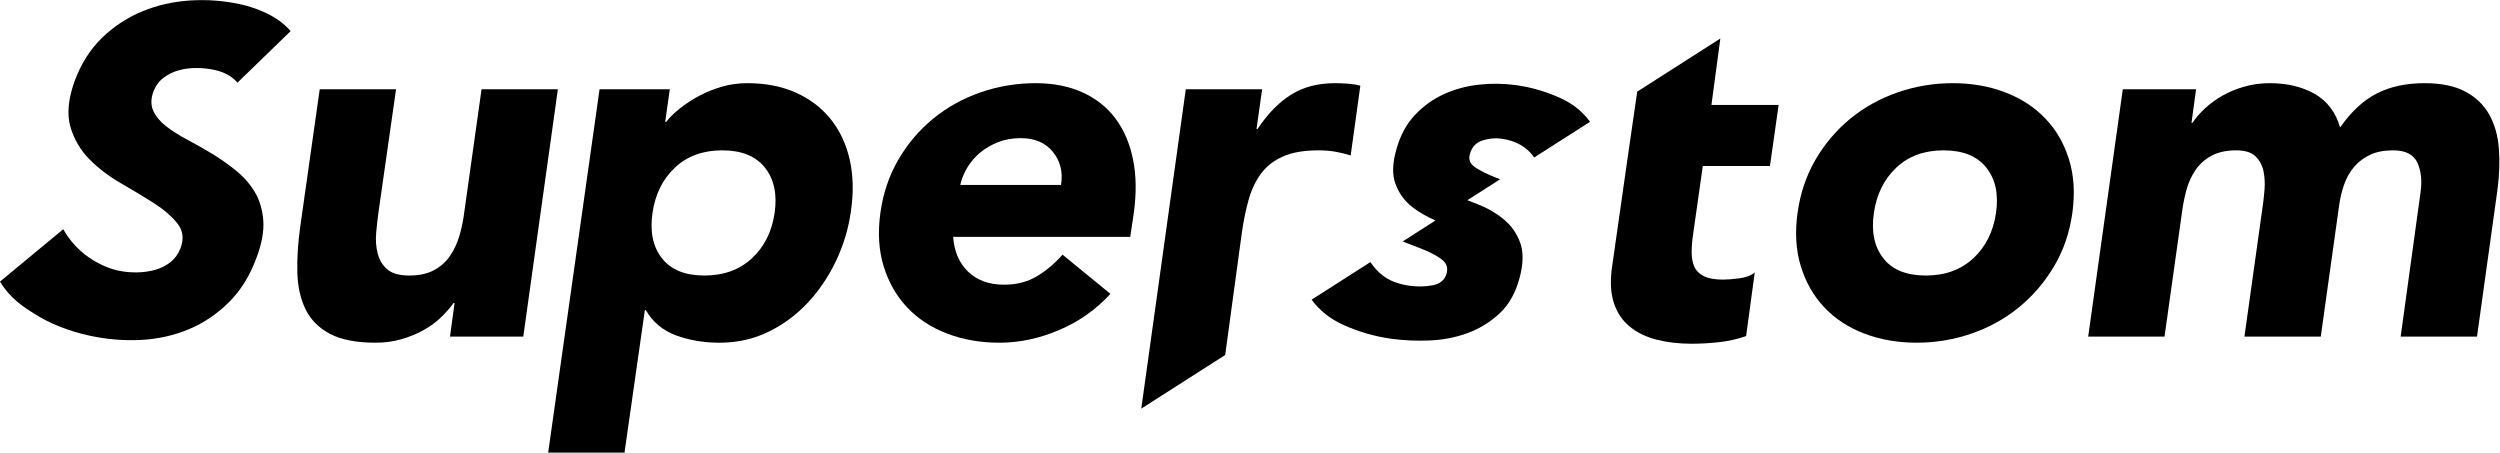
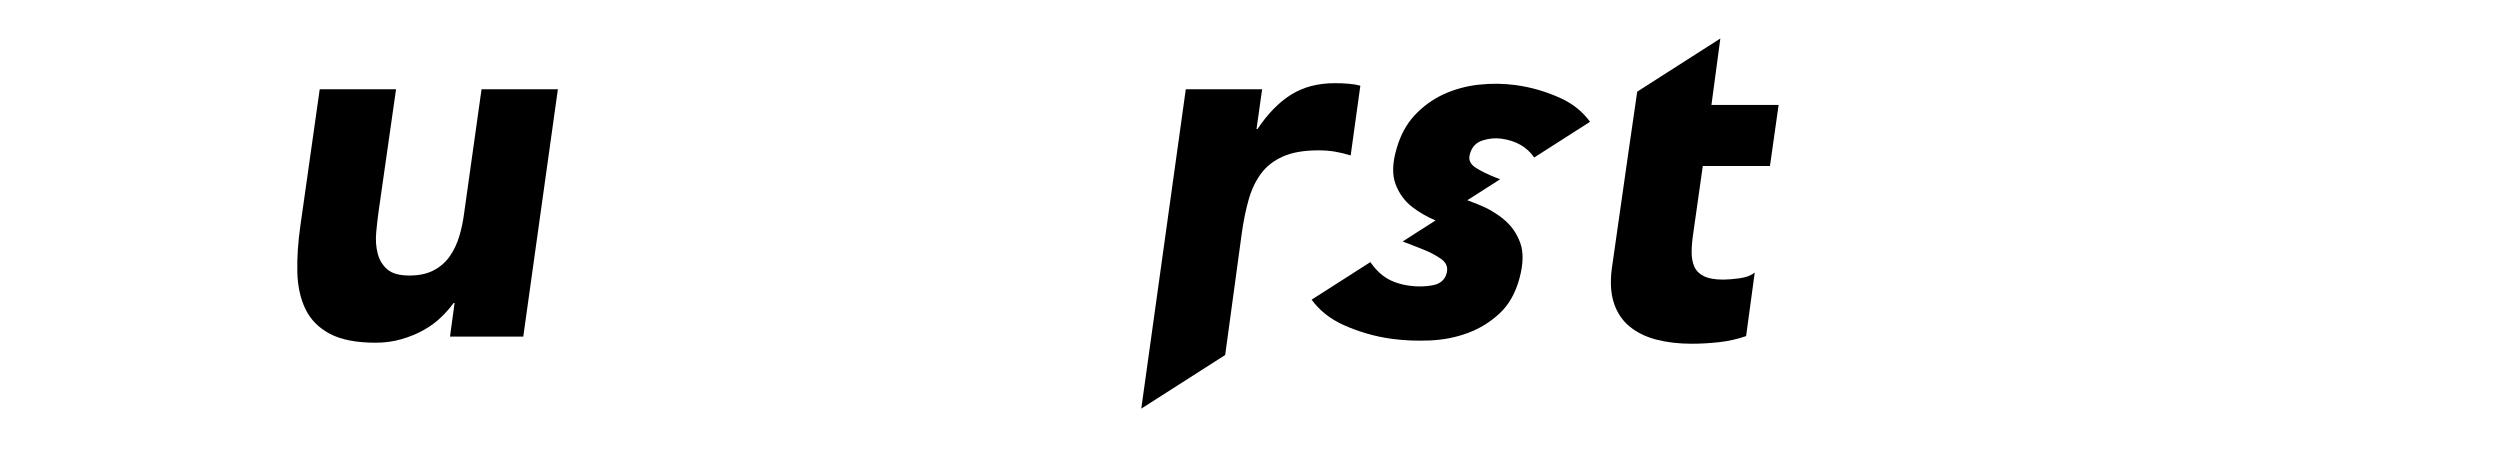
<svg xmlns="http://www.w3.org/2000/svg" xml:space="preserve" width="866.28" height="156.84" viewBox="0 0 866.28 156.84">
  <g transform="matrix(1.333,0,0,-1.333,0,156.84)">
    <g transform="scale(0.1)">
      <path d="m 1251.76,944.504 -44.97,-320.129 c -2.65,-21.164 -6.84,-41.465 -12.57,-60.852 -5.75,-19.402 -13.88,-36.835 -24.46,-52.253 -10.59,-15.434 -24.48,-27.782 -41.67,-37.043 -17.2,-9.247 -38.6,-13.875 -64.16,-13.875 -25.59,0 -44.56,5.289 -56.89,15.859 -12.36,10.586 -20.724,24.254 -25.134,41.012 -4.422,16.742 -5.746,35.054 -3.968,54.898 1.761,19.844 3.968,39.027 6.613,57.547 l 44.979,314.836 H 831.109 L 780.84,589.98 c -6.188,-43.214 -8.832,-83.343 -7.938,-120.371 0.868,-37.039 7.938,-69.246 21.164,-96.57 13.231,-27.355 34.399,-48.742 63.489,-64.16 29.101,-15.422 68.789,-23.152 119.058,-23.152 23.817,0 46.307,3.101 67.467,9.261 21.17,6.188 40.35,14.098 57.55,23.813 17.2,9.687 32.18,20.711 44.98,33.07 12.77,12.336 23.58,24.684 32.41,37.043 h 2.64 l -11.9,-87.312 h 190.48 l 89.96,642.902 h -198.44" />
-       <path d="m 2013.63,623.055 c -7.07,-48.508 -26.68,-87.77 -58.87,-117.739 -32.21,-29.988 -73.41,-44.964 -123.68,-44.964 -50.27,0 -87.1,14.976 -110.46,44.964 -23.37,29.969 -31.55,69.231 -24.48,117.739 7.06,48.492 26.46,87.738 58.21,117.738 31.75,29.969 72.76,44.977 123.03,44.977 50.26,0 87.3,-15.008 111.11,-44.977 23.81,-30 32.19,-69.246 25.14,-117.738 z m 145.52,244.058 c -23.82,29.547 -54.04,52.465 -90.62,68.793 -36.6,16.317 -78.72,24.473 -126.34,24.473 -22.94,0 -44.98,-3.102 -66.13,-9.258 -21.17,-6.176 -40.8,-14.113 -58.87,-23.812 -18.09,-9.715 -34.63,-20.508 -49.61,-32.414 -15.01,-11.907 -26.91,-23.606 -35.72,-35.055 h -2.64 l 11.9,84.664 H 1558.56 L 1424.96,0 h 198.42 l 52.92,370.395 h 2.65 c 17.63,-30.883 43.65,-52.711 78.05,-65.485 34.39,-12.773 72.3,-19.183 113.77,-19.183 45.83,0 88.16,9.496 126.98,28.445 38.81,18.945 72.97,44.316 102.53,76.066 29.53,31.746 54,68.129 73.42,109.125 19.39,41.008 32.17,84.004 38.36,128.981 7.04,48.496 5.96,93.031 -3.31,133.613 -9.26,40.559 -25.79,75.598 -49.6,105.156" />
-       <path d="m 2758.14,695.813 h -261.92 c 3.51,15.875 9.7,31.089 18.52,45.64 8.8,14.551 19.84,27.324 33.07,38.363 13.23,11.012 28.65,20.051 46.3,27.122 17.63,7.039 37.47,10.57 59.53,10.57 36.15,0 63.93,-11.895 83.33,-35.707 19.39,-23.813 26.46,-52.488 21.17,-85.988 z m 141.55,172.625 c -22.05,29.546 -50.73,52.257 -85.99,68.128 -35.28,15.875 -75.86,23.813 -121.69,23.813 -49.41,0 -97.03,-7.938 -142.88,-23.813 -45.86,-15.871 -86.87,-38.582 -123.03,-68.128 -36.17,-29.559 -66.36,-65.043 -90.6,-106.481 -24.27,-41.465 -39.92,-87.766 -46.97,-138.902 -7.07,-51.153 -4.2,-97.453 8.6,-138.907 12.78,-41.449 33.08,-76.949 60.86,-106.48 27.76,-29.559 62.37,-52.254 103.83,-68.129 41.45,-15.875 86.86,-23.812 136.26,-23.812 52.02,0 103.85,11.039 155.43,33.074 51.59,22.035 95.91,53.344 132.95,93.926 l -124.35,101.847 c -20.3,-22.941 -42.56,-41.656 -66.8,-56.207 -24.26,-14.554 -52.71,-21.832 -85.32,-21.832 -38.82,0 -69.91,11.246 -93.27,33.738 -23.37,22.473 -36.38,52.68 -39.02,90.606 h 460.35 l 9.26,62.176 c 7.04,51.136 6.38,97.437 -1.98,138.902 -8.39,41.438 -23.61,76.922 -45.64,106.481" />
-       <path d="m 5188.61,623.055 c -7.07,-48.508 -26.68,-87.77 -58.87,-117.739 -32.21,-29.988 -73.41,-44.964 -123.68,-44.964 -50.27,0 -87.1,14.976 -110.46,44.964 -23.37,29.969 -31.54,69.231 -24.48,117.739 7.06,48.492 26.46,87.738 58.21,117.738 31.75,29.969 72.76,44.977 123.03,44.977 50.26,0 87.3,-15.008 111.11,-44.977 23.81,-30 32.19,-69.246 25.14,-117.738 z m 128.32,245.383 c -28.24,29.546 -63.06,52.257 -104.51,68.128 -41.47,15.875 -86.87,23.813 -136.25,23.813 -49.4,0 -97.02,-7.938 -142.87,-23.813 -45.86,-15.871 -86.87,-38.582 -123.03,-68.128 -36.17,-29.559 -66.36,-65.043 -90.6,-106.481 -24.27,-41.465 -39.92,-87.766 -46.97,-138.902 -7.07,-51.153 -4.2,-97.453 8.6,-138.907 12.78,-41.449 33.08,-76.949 60.86,-106.48 27.76,-29.559 62.36,-52.254 103.83,-68.129 41.45,-15.875 86.86,-23.812 136.26,-23.812 49.37,0 97,7.937 142.86,23.812 45.84,15.875 86.86,38.57 123.03,68.129 36.14,29.531 66.57,65.031 91.28,106.48 24.68,41.454 40.55,87.754 47.62,138.907 7.04,51.136 4.18,97.437 -8.6,138.902 -12.8,41.438 -33.3,76.922 -61.51,106.481" />
-       <path d="m 6495.79,790.398 c -2.64,33.93 -11.04,63.489 -25.13,88.625 -14.13,25.133 -34.85,44.977 -62.18,59.528 -27.34,14.554 -62.63,21.828 -105.83,21.828 -47.63,0 -88.86,-8.82 -123.68,-26.457 -34.85,-17.652 -66.81,-47.184 -95.91,-88.637 -11.48,39.692 -33.53,68.793 -66.15,87.317 -32.63,18.519 -71.43,27.777 -116.41,27.777 -23.81,0 -46.29,-3.102 -67.45,-9.258 -21.17,-6.176 -40.15,-14.113 -56.89,-23.812 -16.77,-9.715 -31.75,-20.727 -44.98,-33.075 -13.23,-12.359 -23.81,-24.691 -31.75,-37.043 h -2.64 l 11.9,87.313 h -190.48 l -89.96,-642.902 h 198.42 l 44.98,320.128 c 2.65,21.168 6.62,41.438 11.91,60.852 5.29,19.391 13.23,36.809 23.81,52.258 10.58,15.418 24.47,27.781 41.67,37.039 17.2,9.262 38.57,13.891 64.16,13.891 22.92,0 39.69,-5.293 50.27,-15.875 10.57,-10.582 17.39,-23.383 20.49,-38.364 3.09,-15.008 3.97,-30.879 2.65,-47.625 -1.32,-16.769 -2.87,-30.879 -4.63,-42.332 l -47.61,-339.972 h 198.42 l 47.62,339.972 c 2.65,19.391 7.05,37.91 13.23,55.563 6.16,17.625 14.98,33.07 26.46,46.301 11.45,13.23 25.34,23.578 41.67,31.085 16.3,7.485 35.93,11.247 58.86,11.247 32.62,0 53.78,-10.817 63.5,-32.411 9.7,-21.621 12.34,-47.418 7.93,-77.39 l -51.59,-374.367 h 198.44 l 52.91,379.66 c 5.29,38.793 6.62,75.172 3.97,109.136" />
      <path d="m 3470.03,782.465 c 13.23,-2.219 26.9,-5.527 41.01,-9.926 l 25.14,181.227 c -9.72,2.644 -20.3,4.41 -31.76,5.293 -11.46,0.867 -22.94,1.32 -34.39,1.32 -44.1,0 -82.01,-9.922 -113.76,-29.766 -31.74,-19.843 -60.85,-49.609 -87.31,-89.297 h -2.65 l 14.56,103.188 h -198.42 l -115.74,-830.152 218.13,139.421 43.11,316.364 c 4.41,31.75 10.36,60.855 17.86,87.312 7.48,26.457 18.3,49.156 32.41,68.129 14.1,18.949 33.07,33.735 56.89,44.317 23.81,10.582 54.66,15.875 92.6,15.875 14.98,0 29.09,-1.118 42.32,-3.305" />
      <path d="m 4472.05,1076.52 -216.11,-138.125 -11.81,-81.387 -10.71,-73.895 -43.64,-305.59 c -4.42,-35.277 -2.44,-65.261 5.95,-89.941 8.37,-24.711 22.02,-44.773 41,-60.191 18.96,-15.45 42.11,-26.696 69.45,-33.739 27.33,-7.039 57.75,-10.582 91.28,-10.582 22.92,0 46.51,1.325 70.77,3.969 24.24,2.649 47.84,7.938 70.78,15.875 l 22.48,165.363 c -9.72,-7.937 -23.14,-13.019 -40.34,-15.211 -17.2,-2.218 -31.09,-3.308 -41.67,-3.308 -21.16,0 -37.7,2.851 -49.61,8.597 -11.9,5.719 -20.29,13.879 -25.13,24.461 -4.87,10.582 -7.28,23.149 -7.28,37.704 0,14.55 1.33,30.632 3.97,48.285 l 25,176.273 h 174.61 l 22.49,158.735 h -174.61 l 23.13,172.707" />
      <path d="m 4056.46,921.586 c -37.36,16.973 -75.9,28.215 -115.68,33.703 -31.5,4.348 -63.53,4.754 -96.09,1.234 -32.59,-3.539 -63.06,-11.781 -91.45,-24.746 -28.39,-12.98 -53.49,-31.047 -75.25,-54.207 -21.78,-23.175 -37.61,-52.242 -47.5,-87.175 -11.07,-37.325 -11.95,-68.235 -2.67,-92.731 9.28,-24.519 24.04,-44.484 44.29,-59.949 17.85,-13.641 37.79,-24.949 59.55,-34.195 l -85.46,-54.625 c 16.6,-6.45 32.5,-12.618 47.61,-18.457 22.03,-8.543 39.76,-17.743 53.18,-27.614 13.41,-9.883 17.8,-22.523 13.14,-37.914 -4.77,-16.238 -16.72,-26.187 -35.79,-29.887 -19.1,-3.699 -39.42,-4.062 -60.95,-1.089 -28.18,3.89 -51.24,12.773 -69.16,26.648 -12.03,9.313 -22.59,21 -31.93,34.691 l -152.78,-97.656 c 20.83,-28.5 48.78,-50.601 83.91,-66.25 39.77,-17.722 80.79,-29.523 123.05,-35.355 32.32,-4.461 65.88,-5.926 100.73,-4.403 34.82,1.528 67.59,7.965 98.3,19.364 30.7,11.371 58.15,28.269 82.37,50.691 24.19,22.41 41.48,52.738 51.82,91.012 10.24,37.418 10.91,68.359 2.05,92.812 -8.88,24.446 -23.17,44.785 -42.88,61.02 -19.73,16.226 -42.19,29.262 -67.43,39.074 -9.31,3.625 -18.28,7.117 -27.1,10.555 l 85.18,54.449 c -3.66,1.434 -7.36,2.879 -10.93,4.281 -21.63,8.465 -39.41,17.254 -53.36,26.363 -13.94,9.086 -18.64,20.938 -14.09,35.512 5,17.875 15.88,29.477 32.66,34.758 16.76,5.285 33.03,6.84 48.78,4.664 38.47,-5.309 66.9,-21.73 85.49,-48.98 l 145.21,92.808 c -19.22,26.465 -44.78,47.02 -76.82,61.594" />
-       <path d="m 165.113,579.668 v 0 c -0.222,0.613 -0.988,0.82 -1.488,0.402 L 0,444.617 0.664,443.539 C 28.766,397.777 65.609,376.152 87.293,362.207 c 41.492,-26.684 90.734,-46.309 146.363,-58.32 44.27,-9.563 89.032,-13.242 133.039,-10.934 43.973,2.309 85.809,11.684 124.344,27.86 38.555,16.171 73.656,39.859 104.32,70.402 30.664,30.523 54.707,69.445 71.465,115.683 13.664,35.93 19.582,68.329 17.598,96.305 -2.027,27.961 -9.356,52.758 -21.793,73.695 -12.441,20.891 -28.777,39.653 -48.551,55.782 -19.805,16.105 -40.773,30.894 -62.324,43.949 -21.723,13.148 -43.594,25.562 -65.012,36.894 -21.492,11.364 -40.183,23.27 -55.551,35.375 -15.324,12.063 -26.363,25.407 -32.808,39.668 -6.422,14.141 -6.399,30.68 0.066,49.122 5.805,15.324 14.774,27.675 26.653,36.71 11.949,9.063 25.402,15.657 39.988,19.59 14.672,3.942 30.133,5.895 45.953,5.813 15.918,-0.086 30.852,-1.617 44.395,-4.543 21.449,-4.629 43.625,-12.598 61.898,-33.5 l 138.082,133.922 c -37.516,44.66 -101.117,63.41 -132.688,70.23 -41.867,9.04 -85.246,12.2 -128.925,9.4 -43.657,-2.81 -85.535,-12.38 -124.465,-28.45 -38.945,-16.09 -74.16,-39.32 -104.664,-69.06 -30.539,-29.78 -54.321,-67.49 -70.688,-112.077 -16.773,-46.282 -20.457,-86.282 -10.945,-118.895 9.48,-32.543 26.285,-61.078 49.949,-84.801 23.567,-23.672 51.153,-44.605 81.981,-62.234 30.656,-17.559 59.332,-34.84 85.23,-51.359 25.766,-16.473 46.324,-34.286 61.113,-52.938 14.571,-18.418 17.192,-40.125 7.789,-64.527 -5.613,-14.516 -14.296,-26.516 -25.796,-35.66 -11.543,-9.149 -25.039,-15.938 -40.114,-20.188 -15.136,-4.25 -31.304,-6.476 -48.031,-6.621 -16.793,-0.133 -32.992,1.457 -48.152,4.734 0,0 -91.742,16.895 -141.899,106.434" />
    </g>
  </g>
</svg>